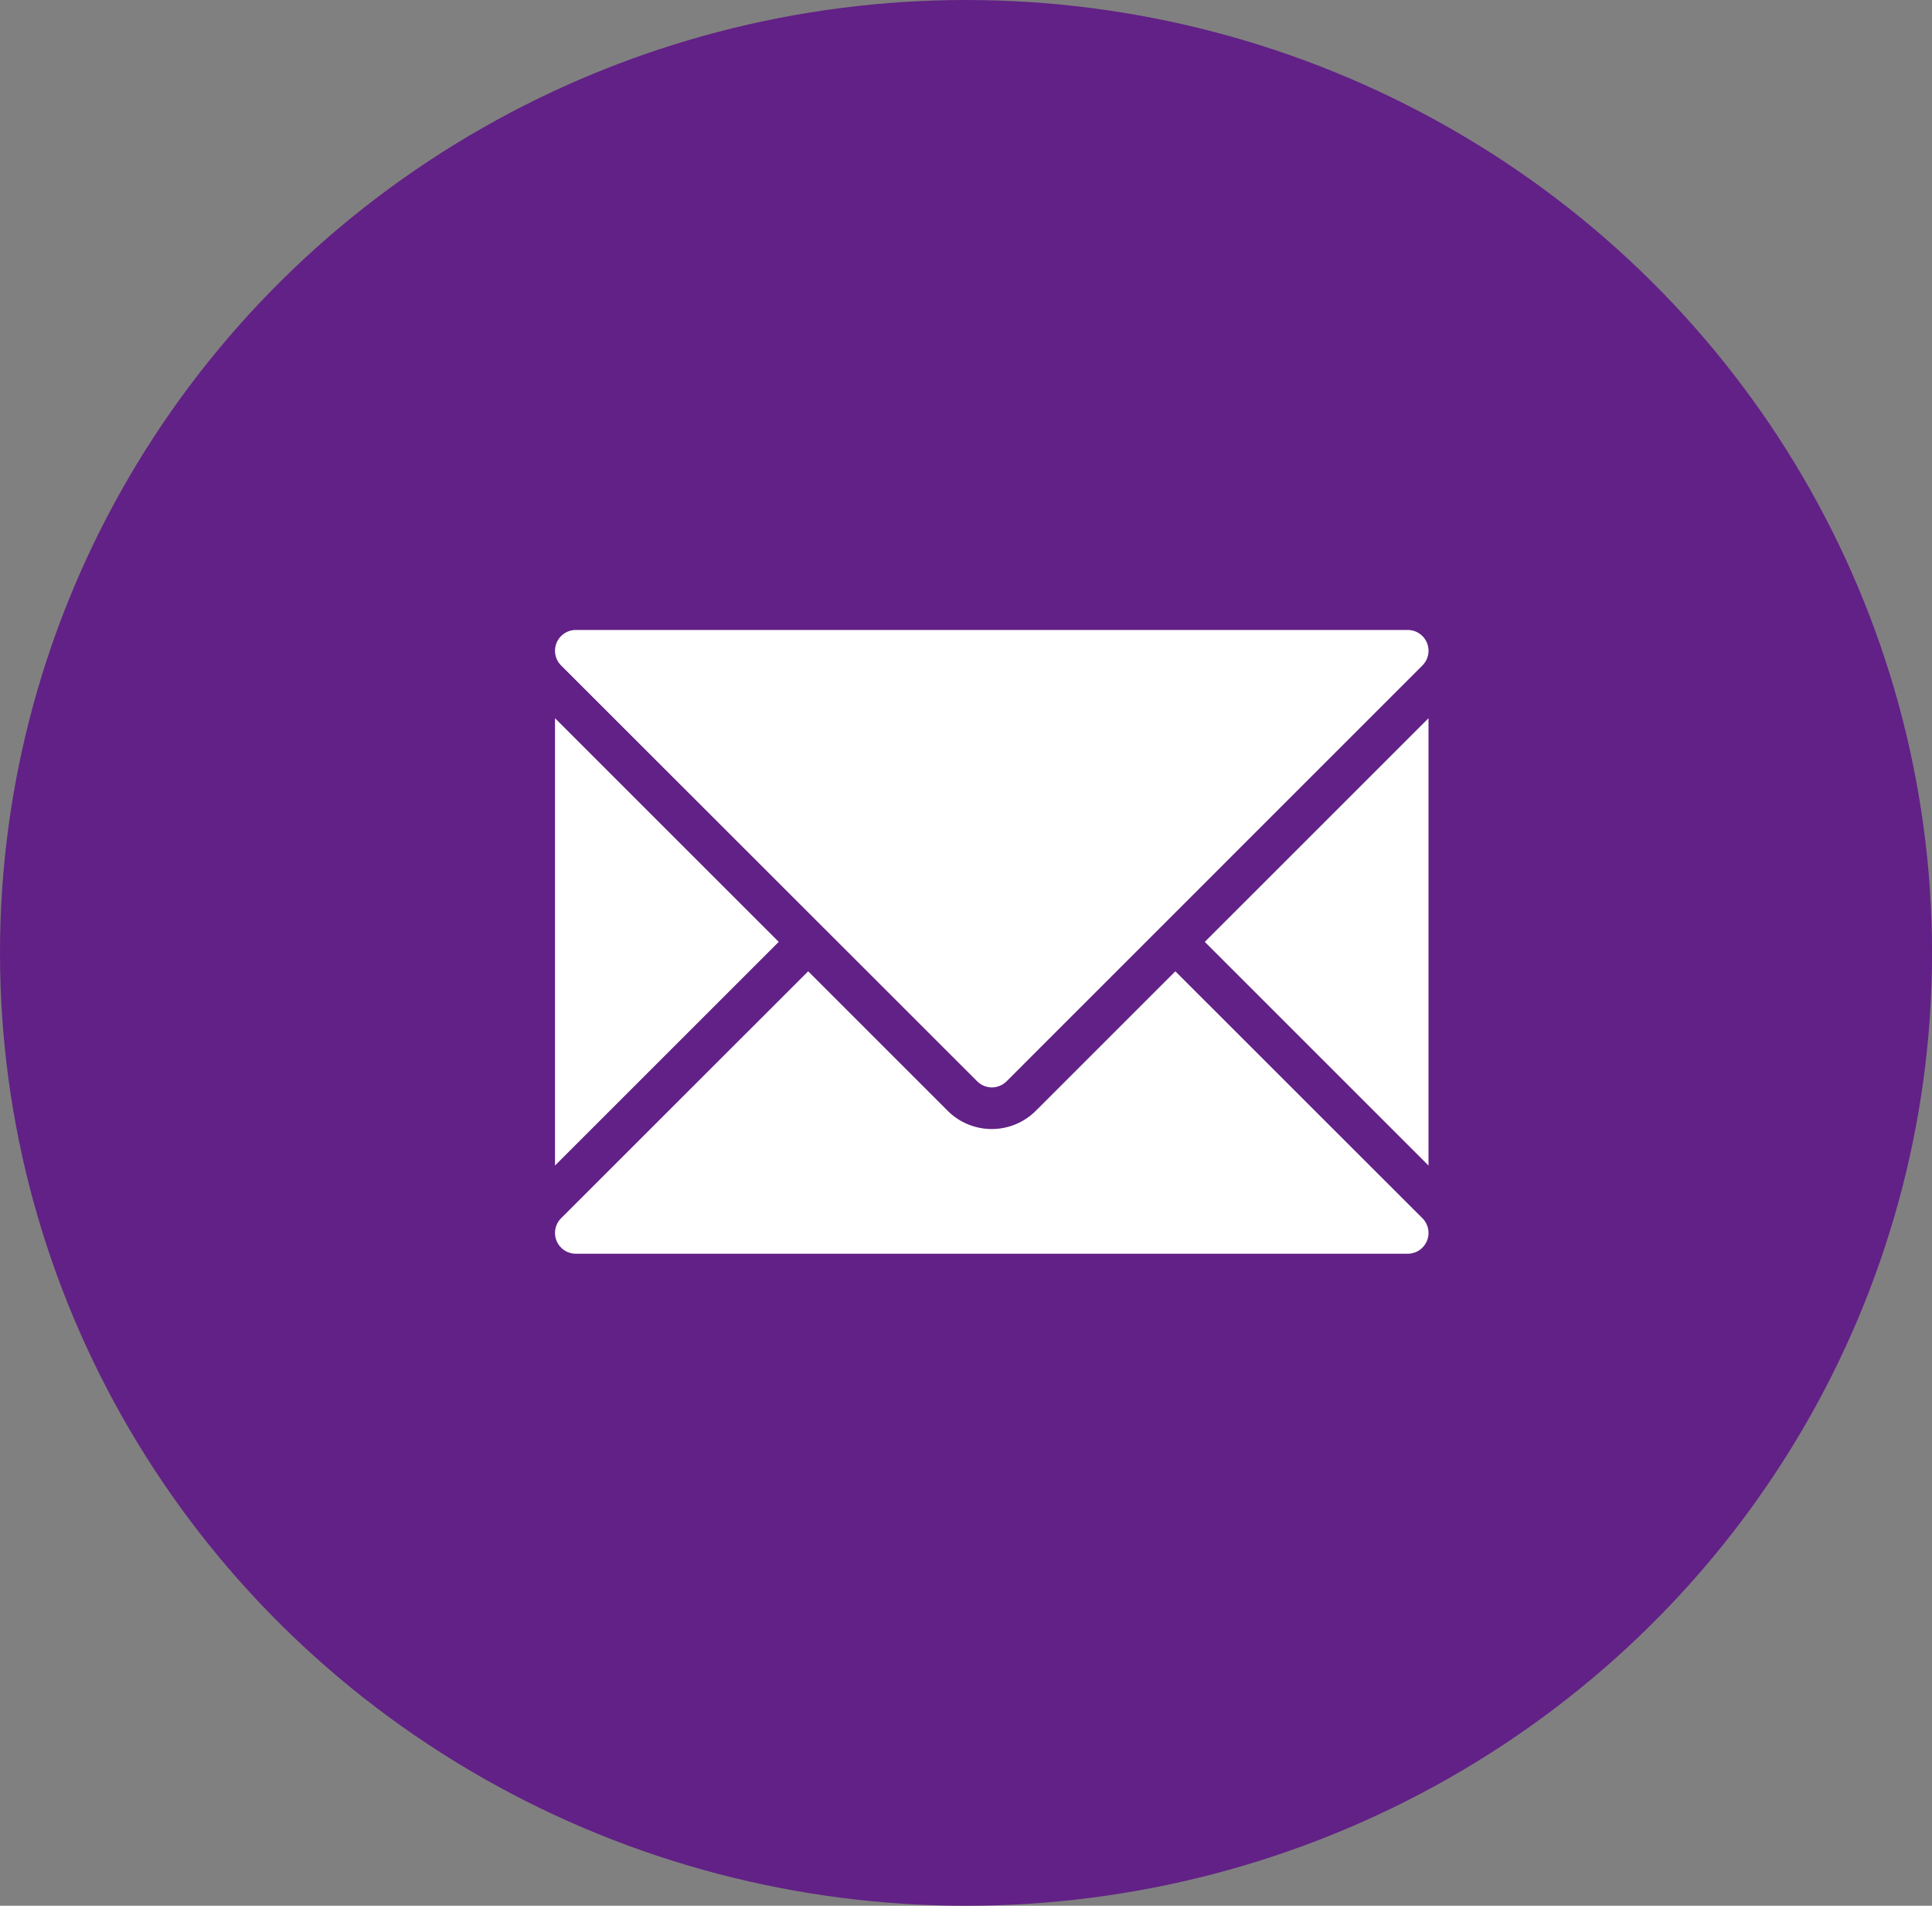
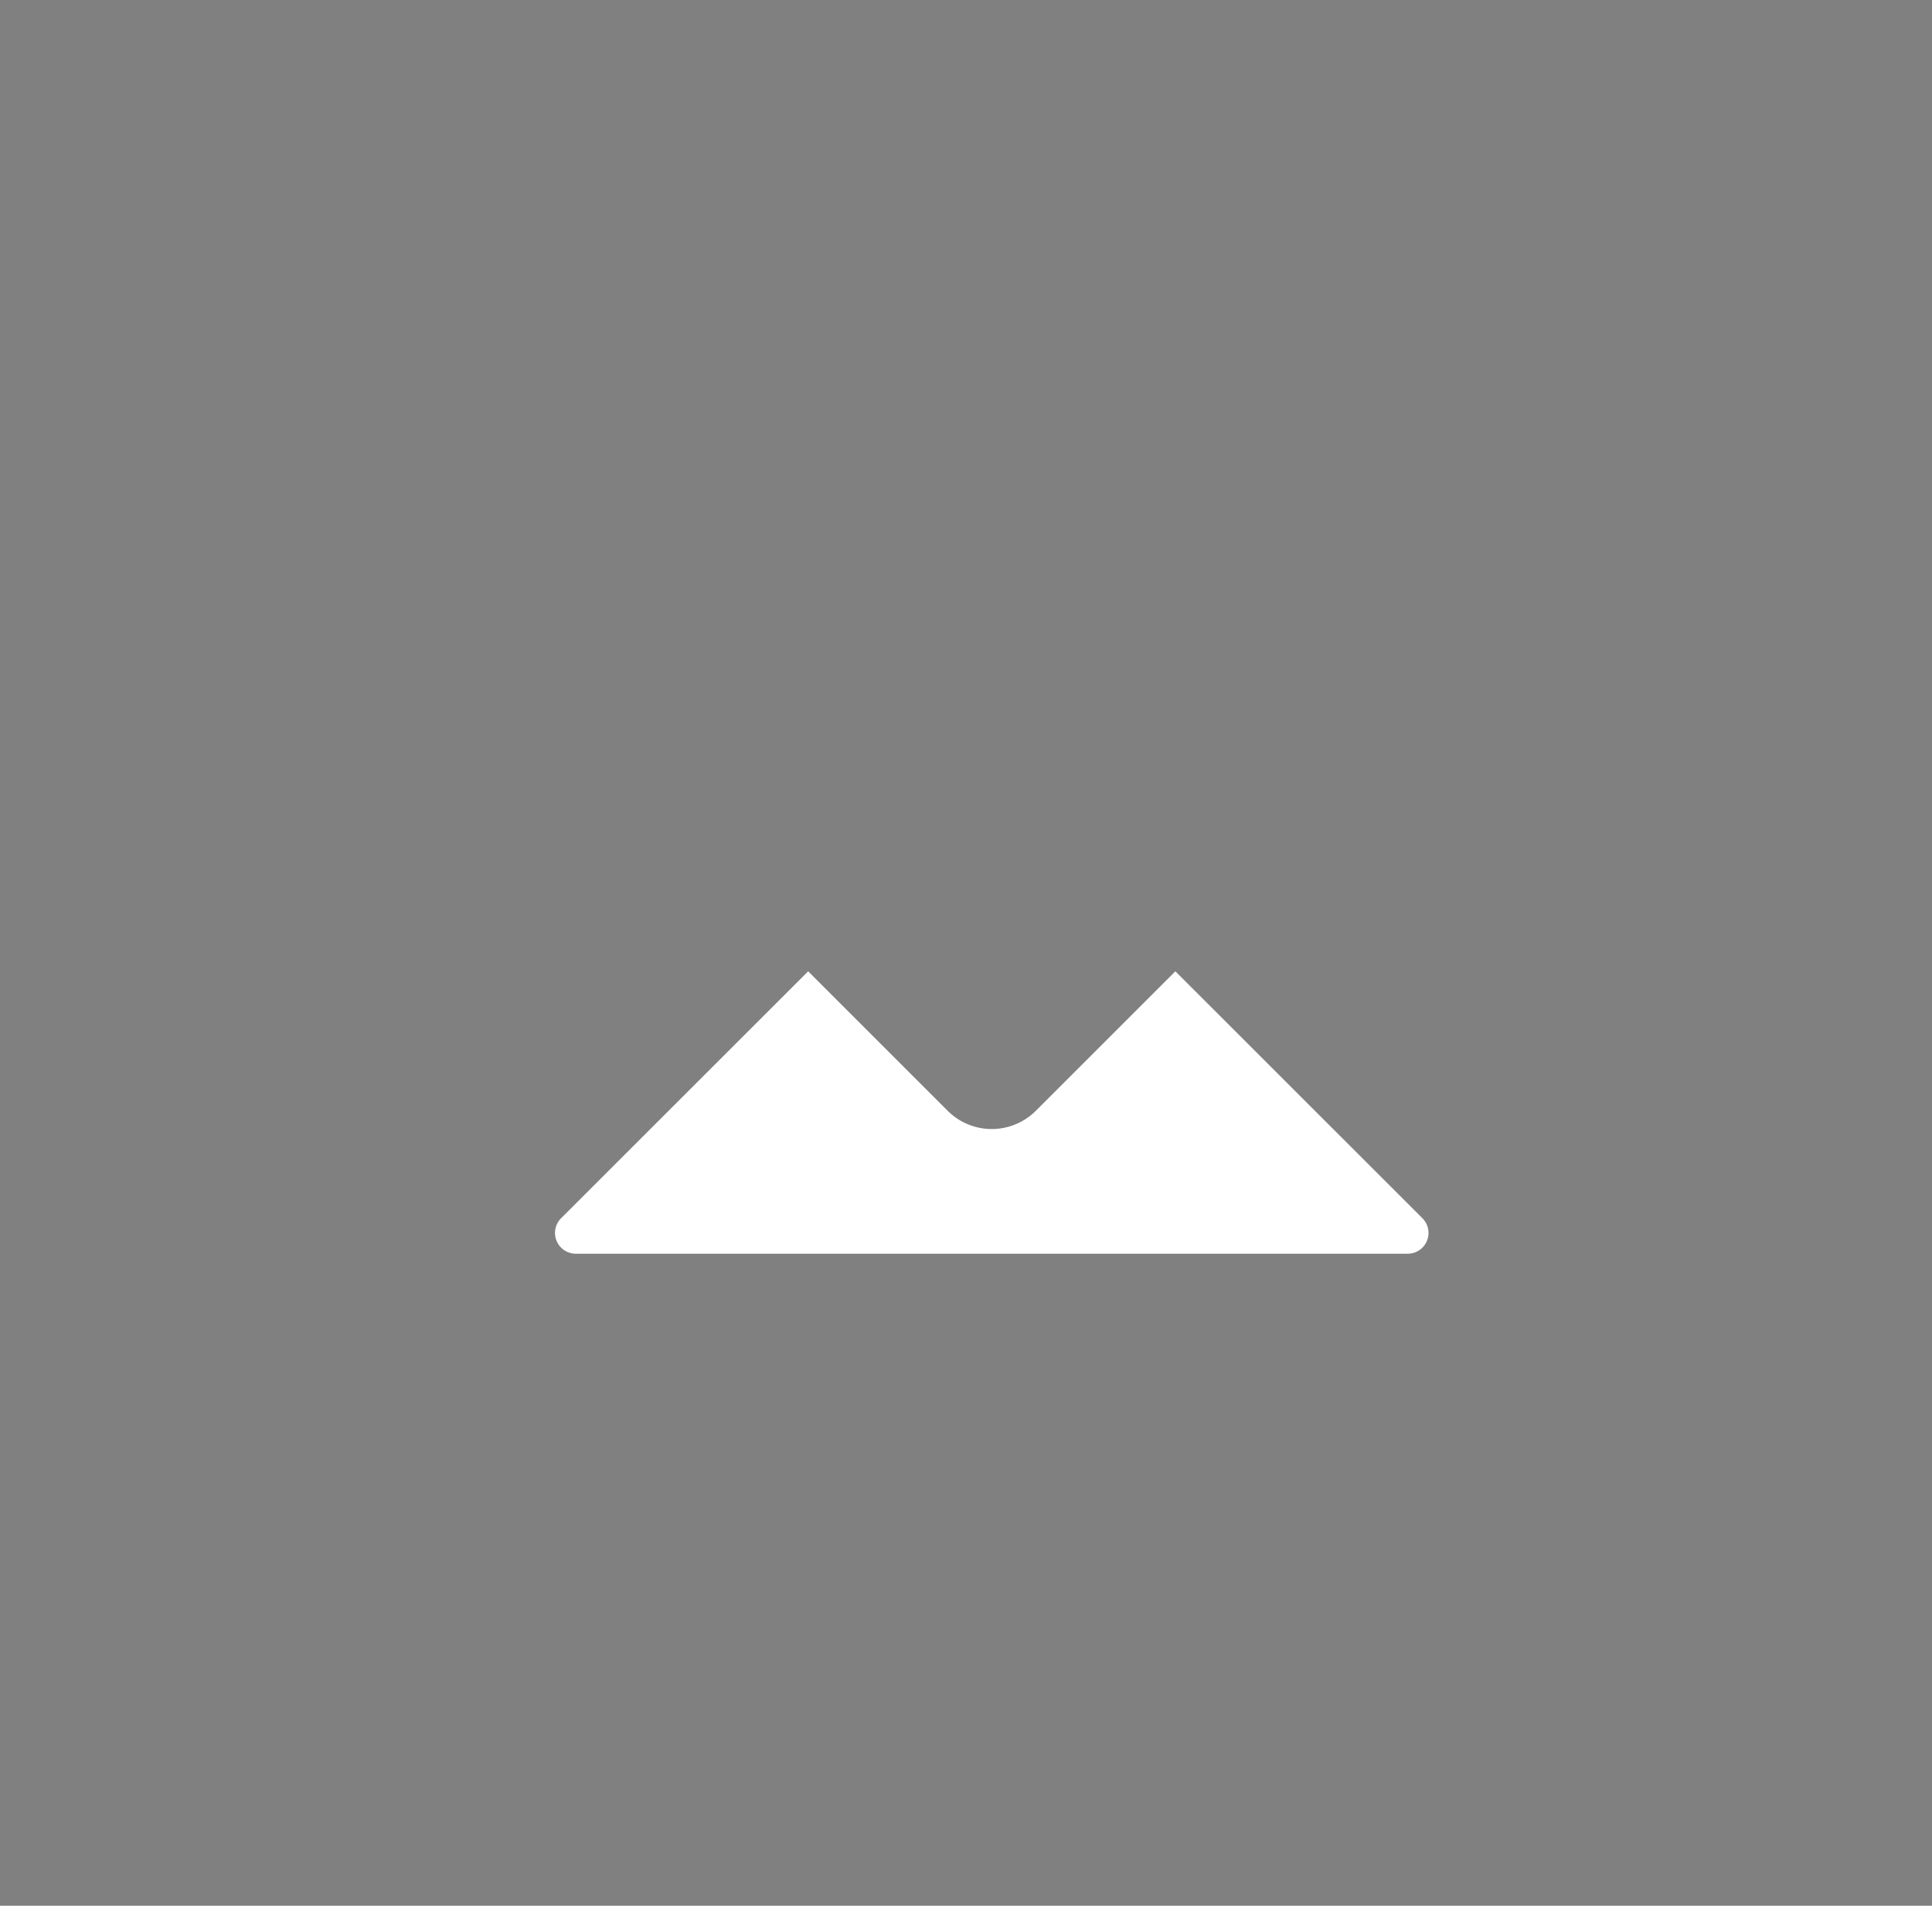
<svg xmlns="http://www.w3.org/2000/svg" width="55.191" height="54.455" viewBox="0 0 55.191 54.455">
  <rect x="0" y="0" width="55.191" height="54.455" fill="#808080" stroke="none" />
  <g id="Contact-email" transform="translate(-202 -573.757)">
    <g id="Group_195" data-name="Group 195" transform="translate(202 573.757)">
-       <ellipse id="Ellipse_5" data-name="Ellipse 5" cx="27.596" cy="27.228" rx="27.596" ry="27.228" fill="#622186" />
-     </g>
+       </g>
    <g id="message" transform="translate(217.855 591.757)">
      <path id="Path_1294" data-name="Path 1294" d="M20.221,53.2l-3.985,3.985a1.781,1.781,0,0,1-2.52,0L9.732,53.2,2.674,60.256a.594.594,0,0,0,.42,1.014H26.859a.594.594,0,0,0,.42-1.014Z" transform="translate(-2.5 -43.446)" fill="#fff" fill-rule="evenodd" />
-       <path id="Path_1295" data-name="Path 1295" d="M73.169,32.06l6.391,6.391V25.669Z" transform="translate(-54.607 -23.147)" fill="#fff" fill-rule="evenodd" />
-       <path id="Path_1296" data-name="Path 1296" d="M2.5,38.451,8.891,32.06,2.5,25.669Z" transform="translate(-2.5 -23.147)" fill="#fff" fill-rule="evenodd" />
-       <path id="Path_1297" data-name="Path 1297" d="M27.453,16.666a.594.594,0,0,1-.174.42L15.4,28.968a.593.593,0,0,1-.84,0L2.674,17.086a.594.594,0,0,1,.42-1.014H26.859A.594.594,0,0,1,27.453,16.666Z" transform="translate(-2.5 -16.071)" fill="#fff" fill-rule="evenodd" />
+       <path id="Path_1295" data-name="Path 1295" d="M73.169,32.06V25.669Z" transform="translate(-54.607 -23.147)" fill="#fff" fill-rule="evenodd" />
    </g>
  </g>
</svg>